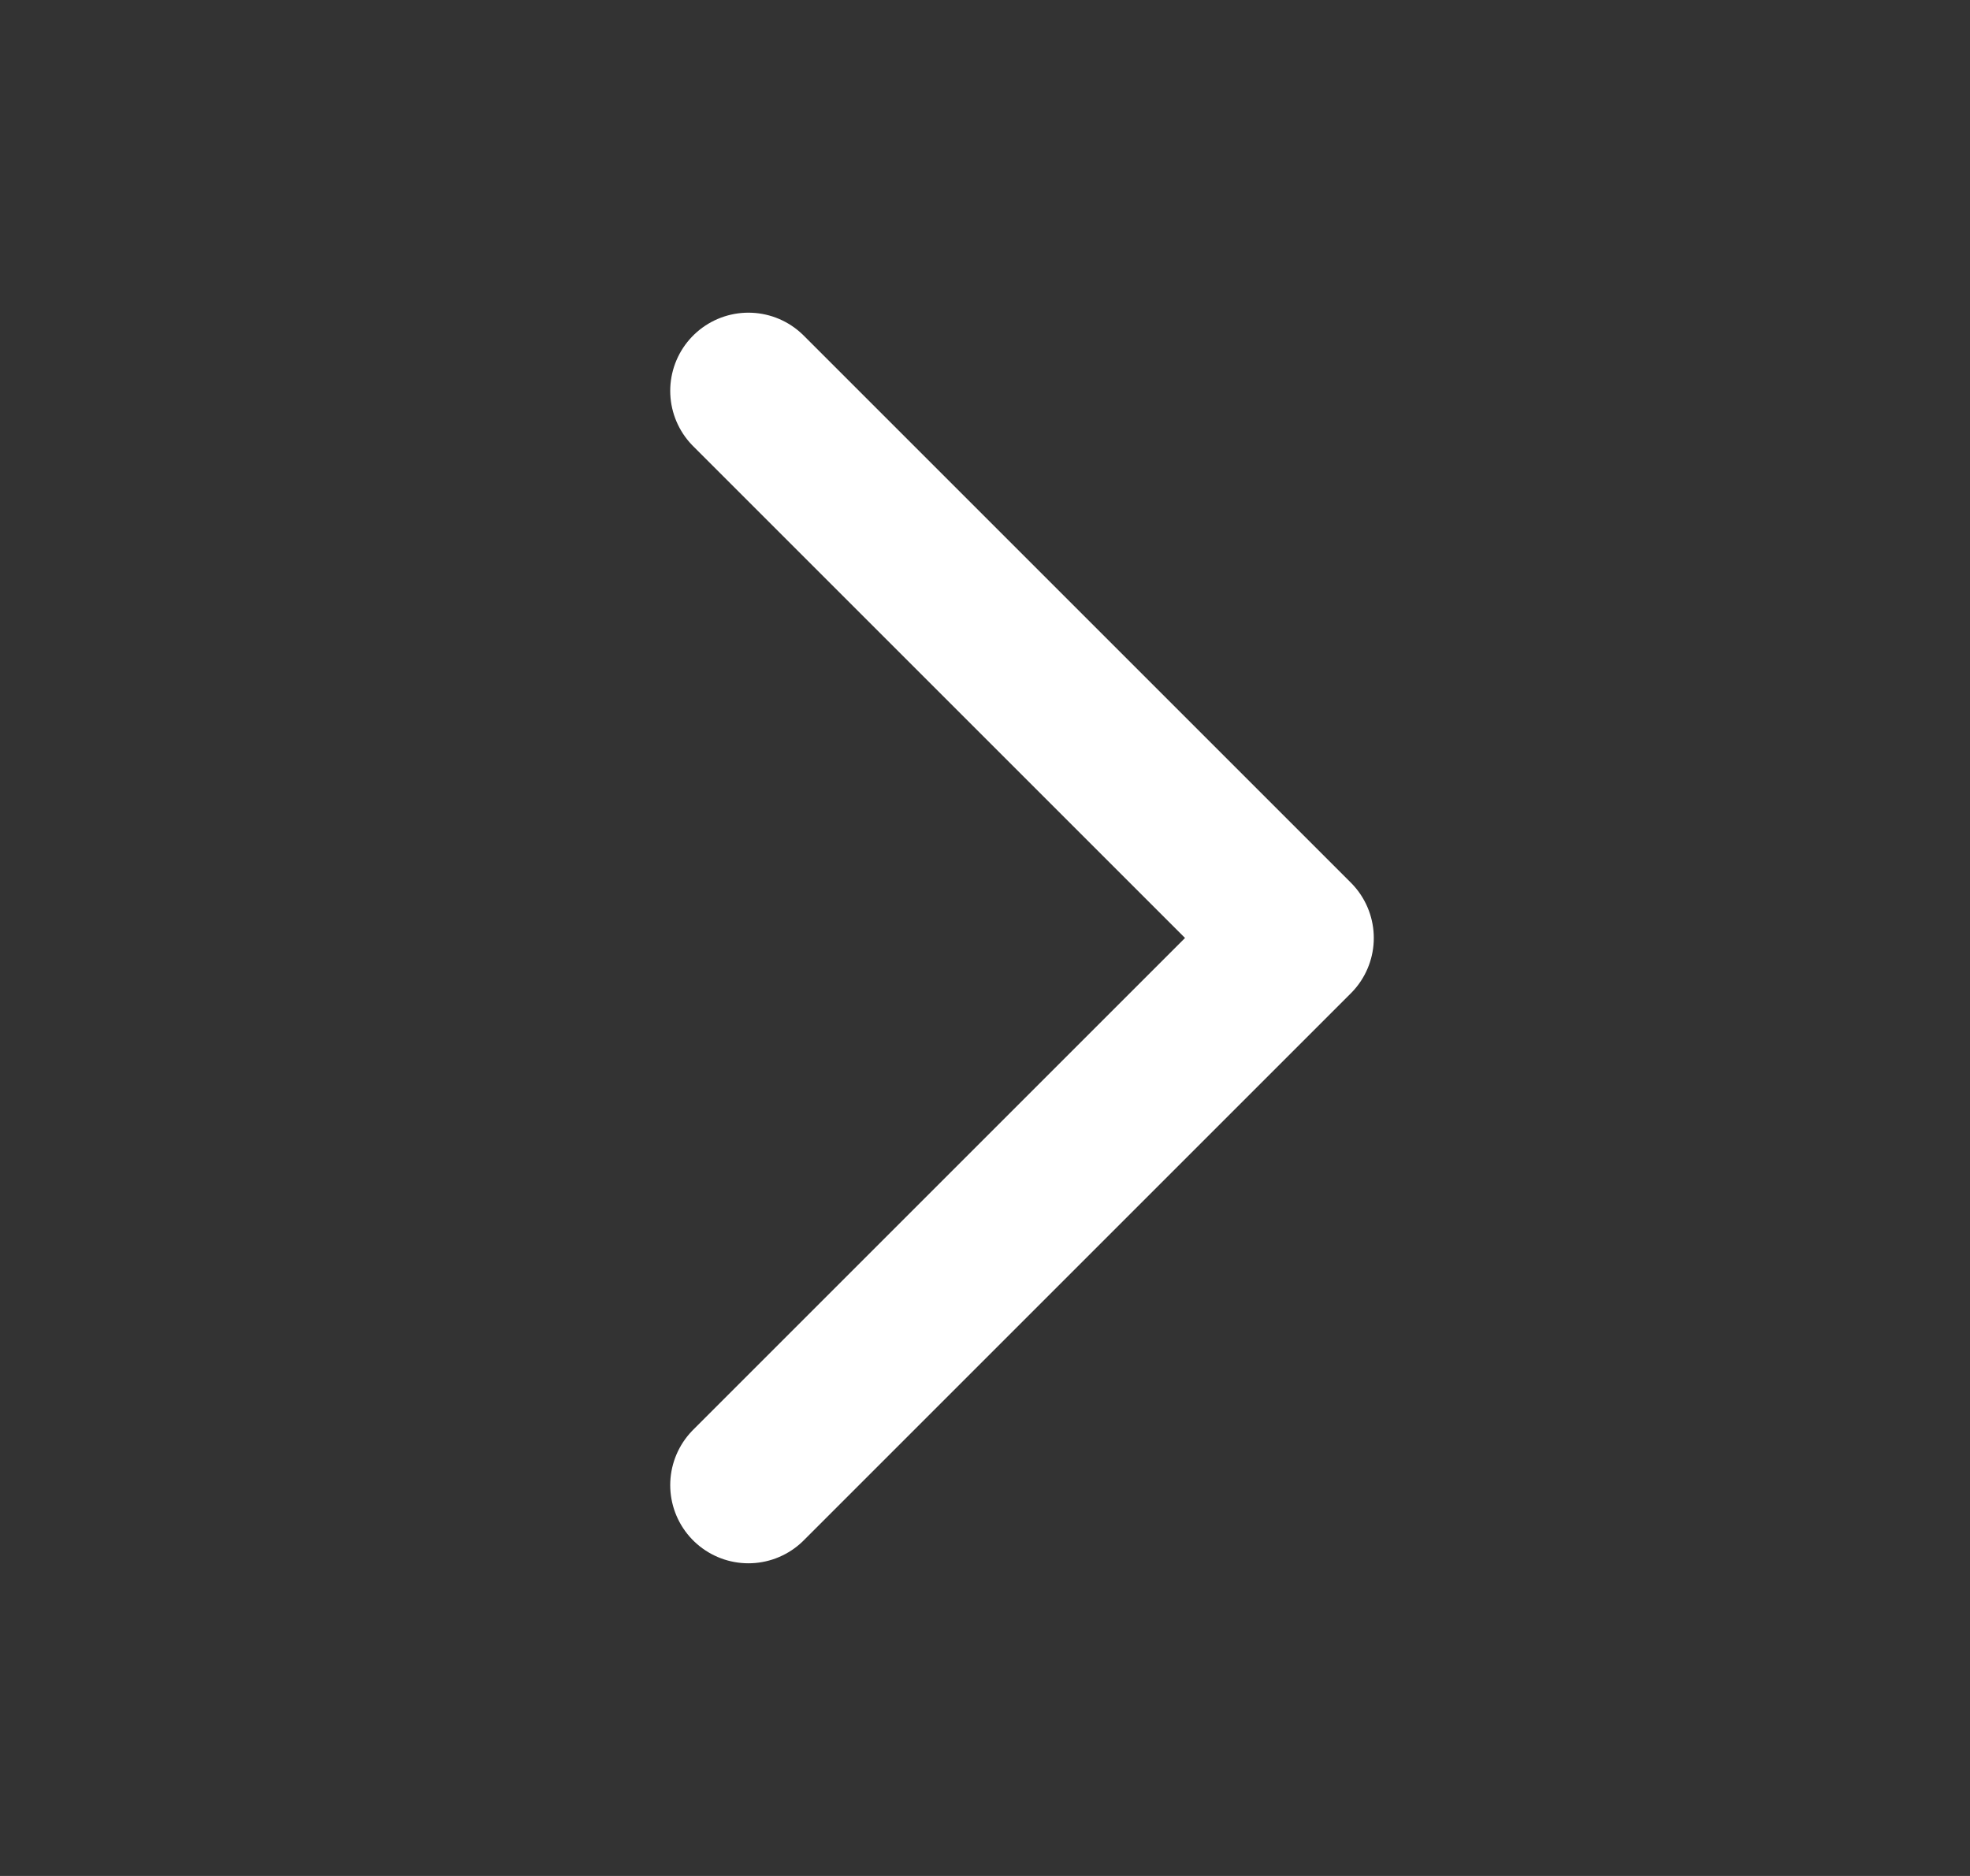
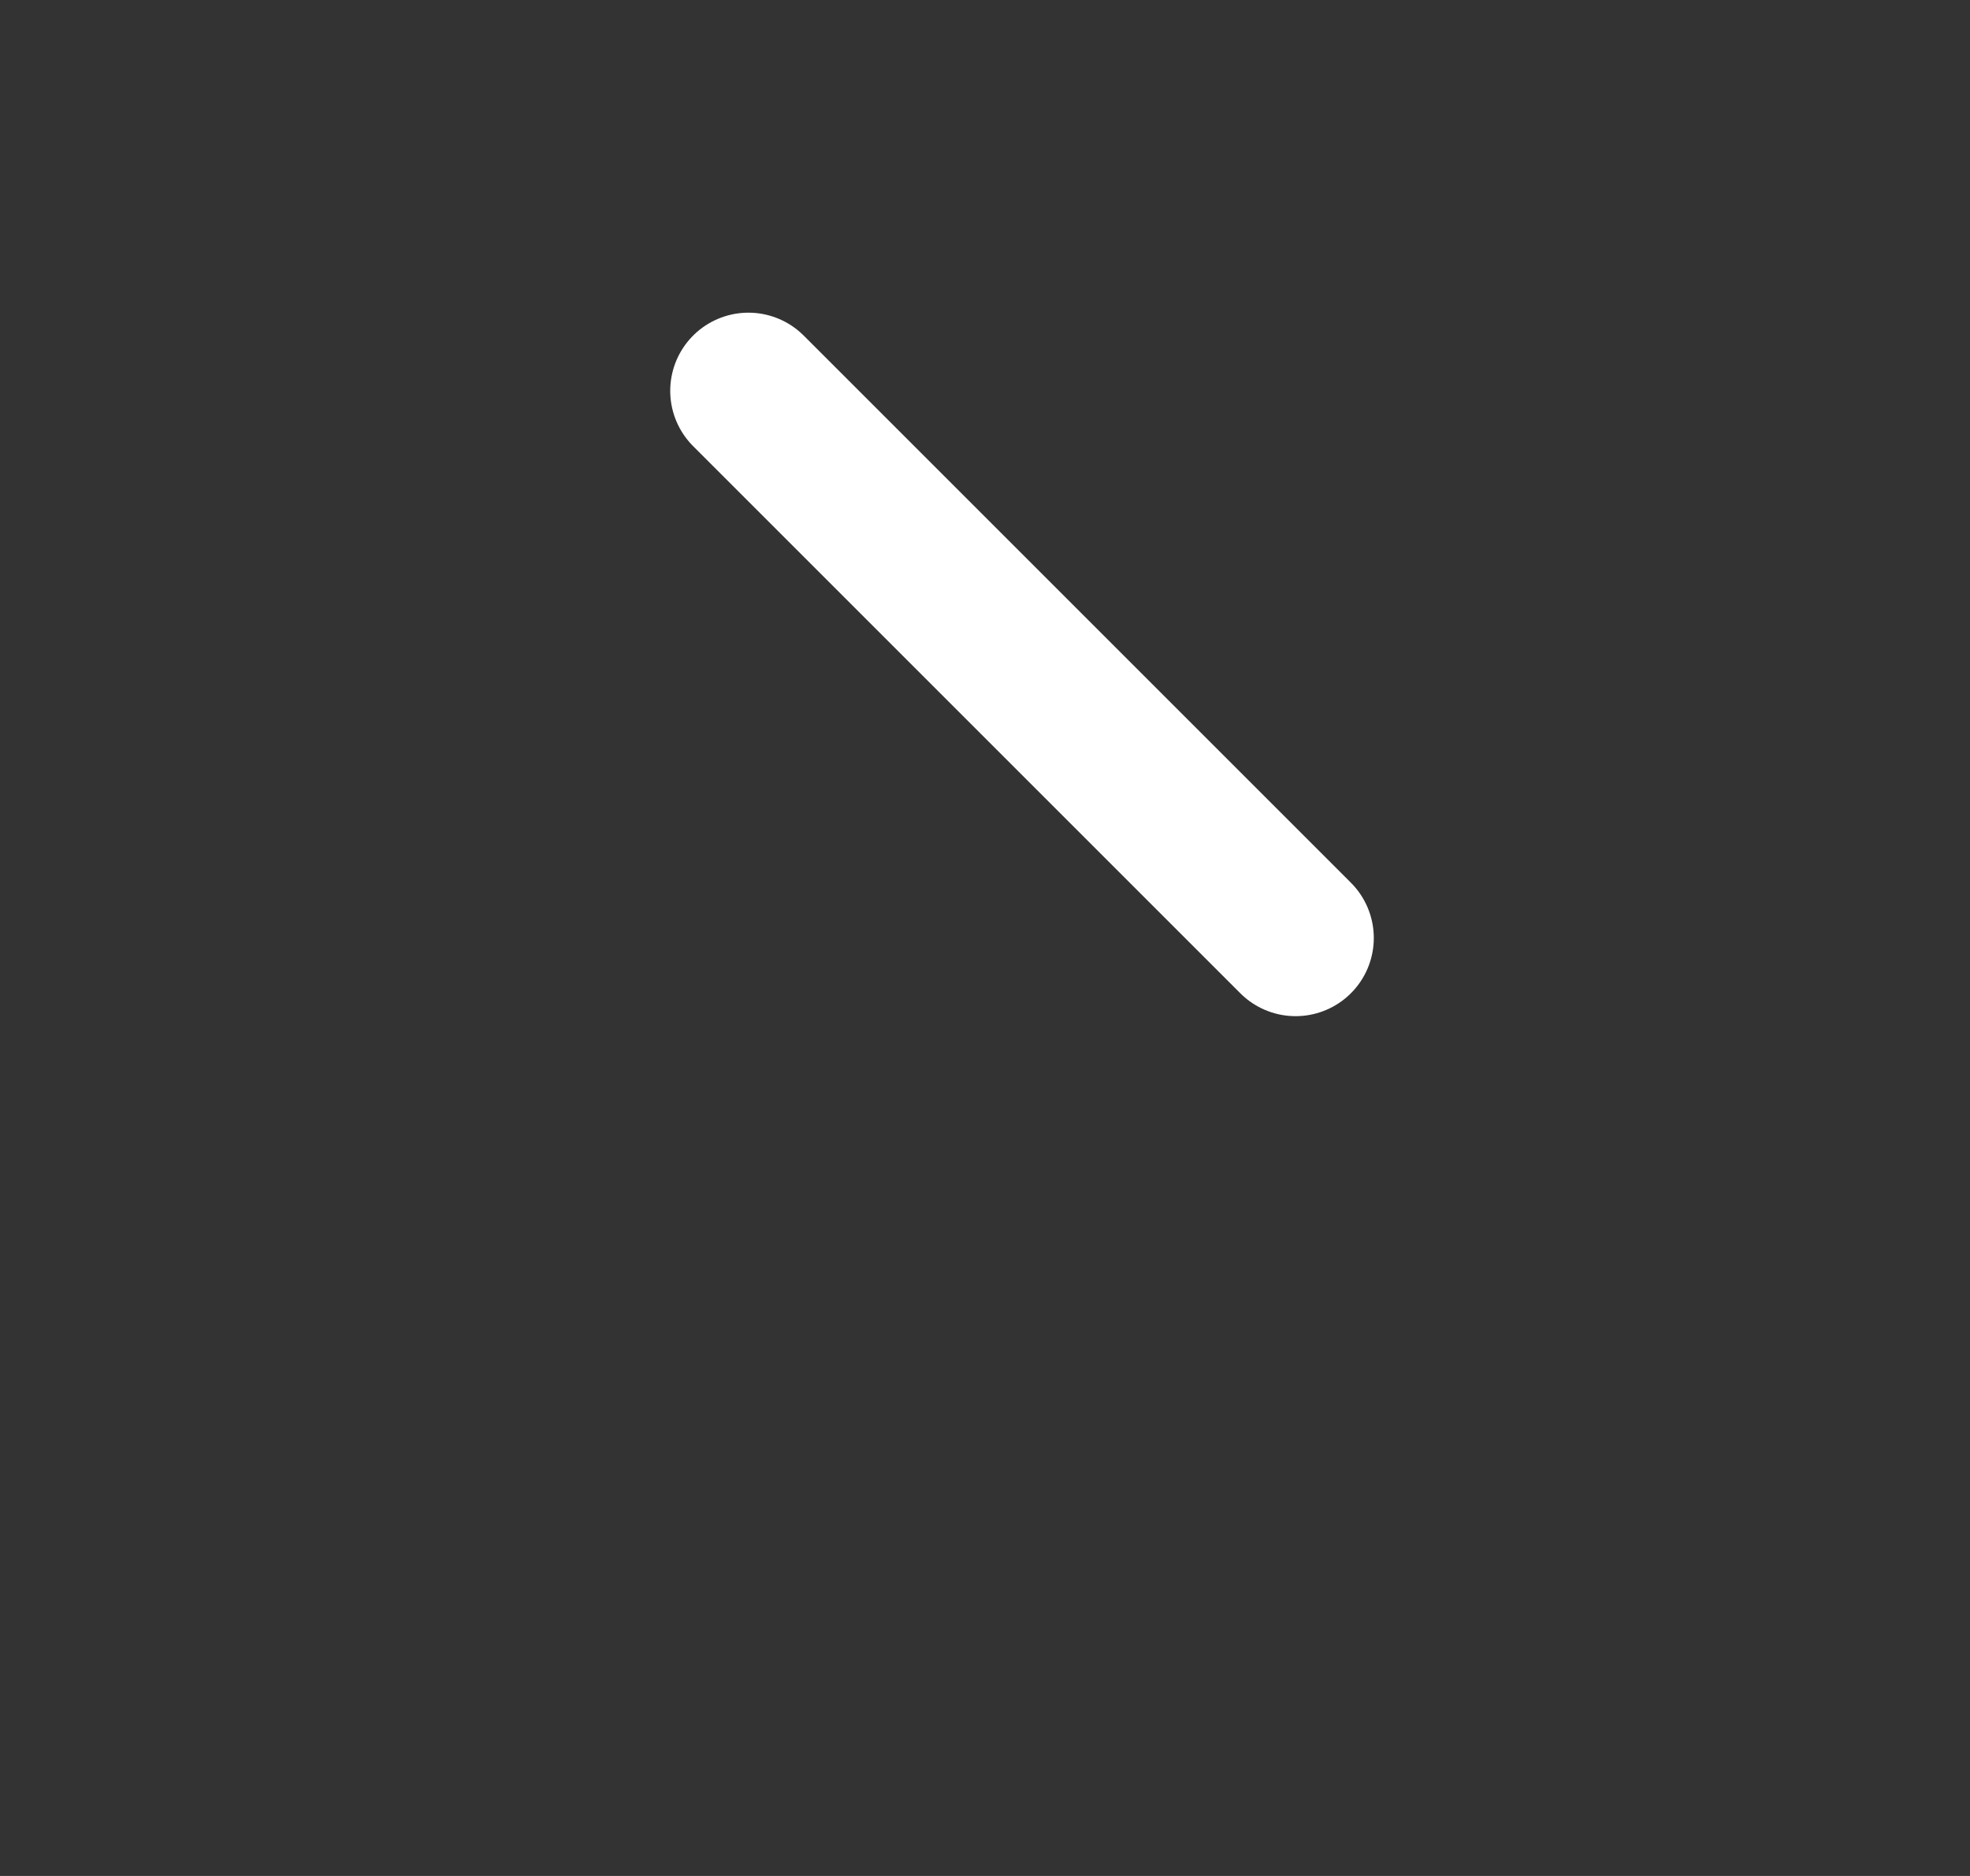
<svg xmlns="http://www.w3.org/2000/svg" width="21" height="20" viewBox="0 0 21 20" fill="none">
  <rect x="0" y="0" width="21" height="20" fill="#333333" stroke="none" />
-   <path d="M7.978 4.167L13.811 10L7.978 15.833" stroke="white" stroke-width="1.667" stroke-linecap="round" stroke-linejoin="round" />
+   <path d="M7.978 4.167L13.811 10" stroke="white" stroke-width="1.667" stroke-linecap="round" stroke-linejoin="round" />
</svg>